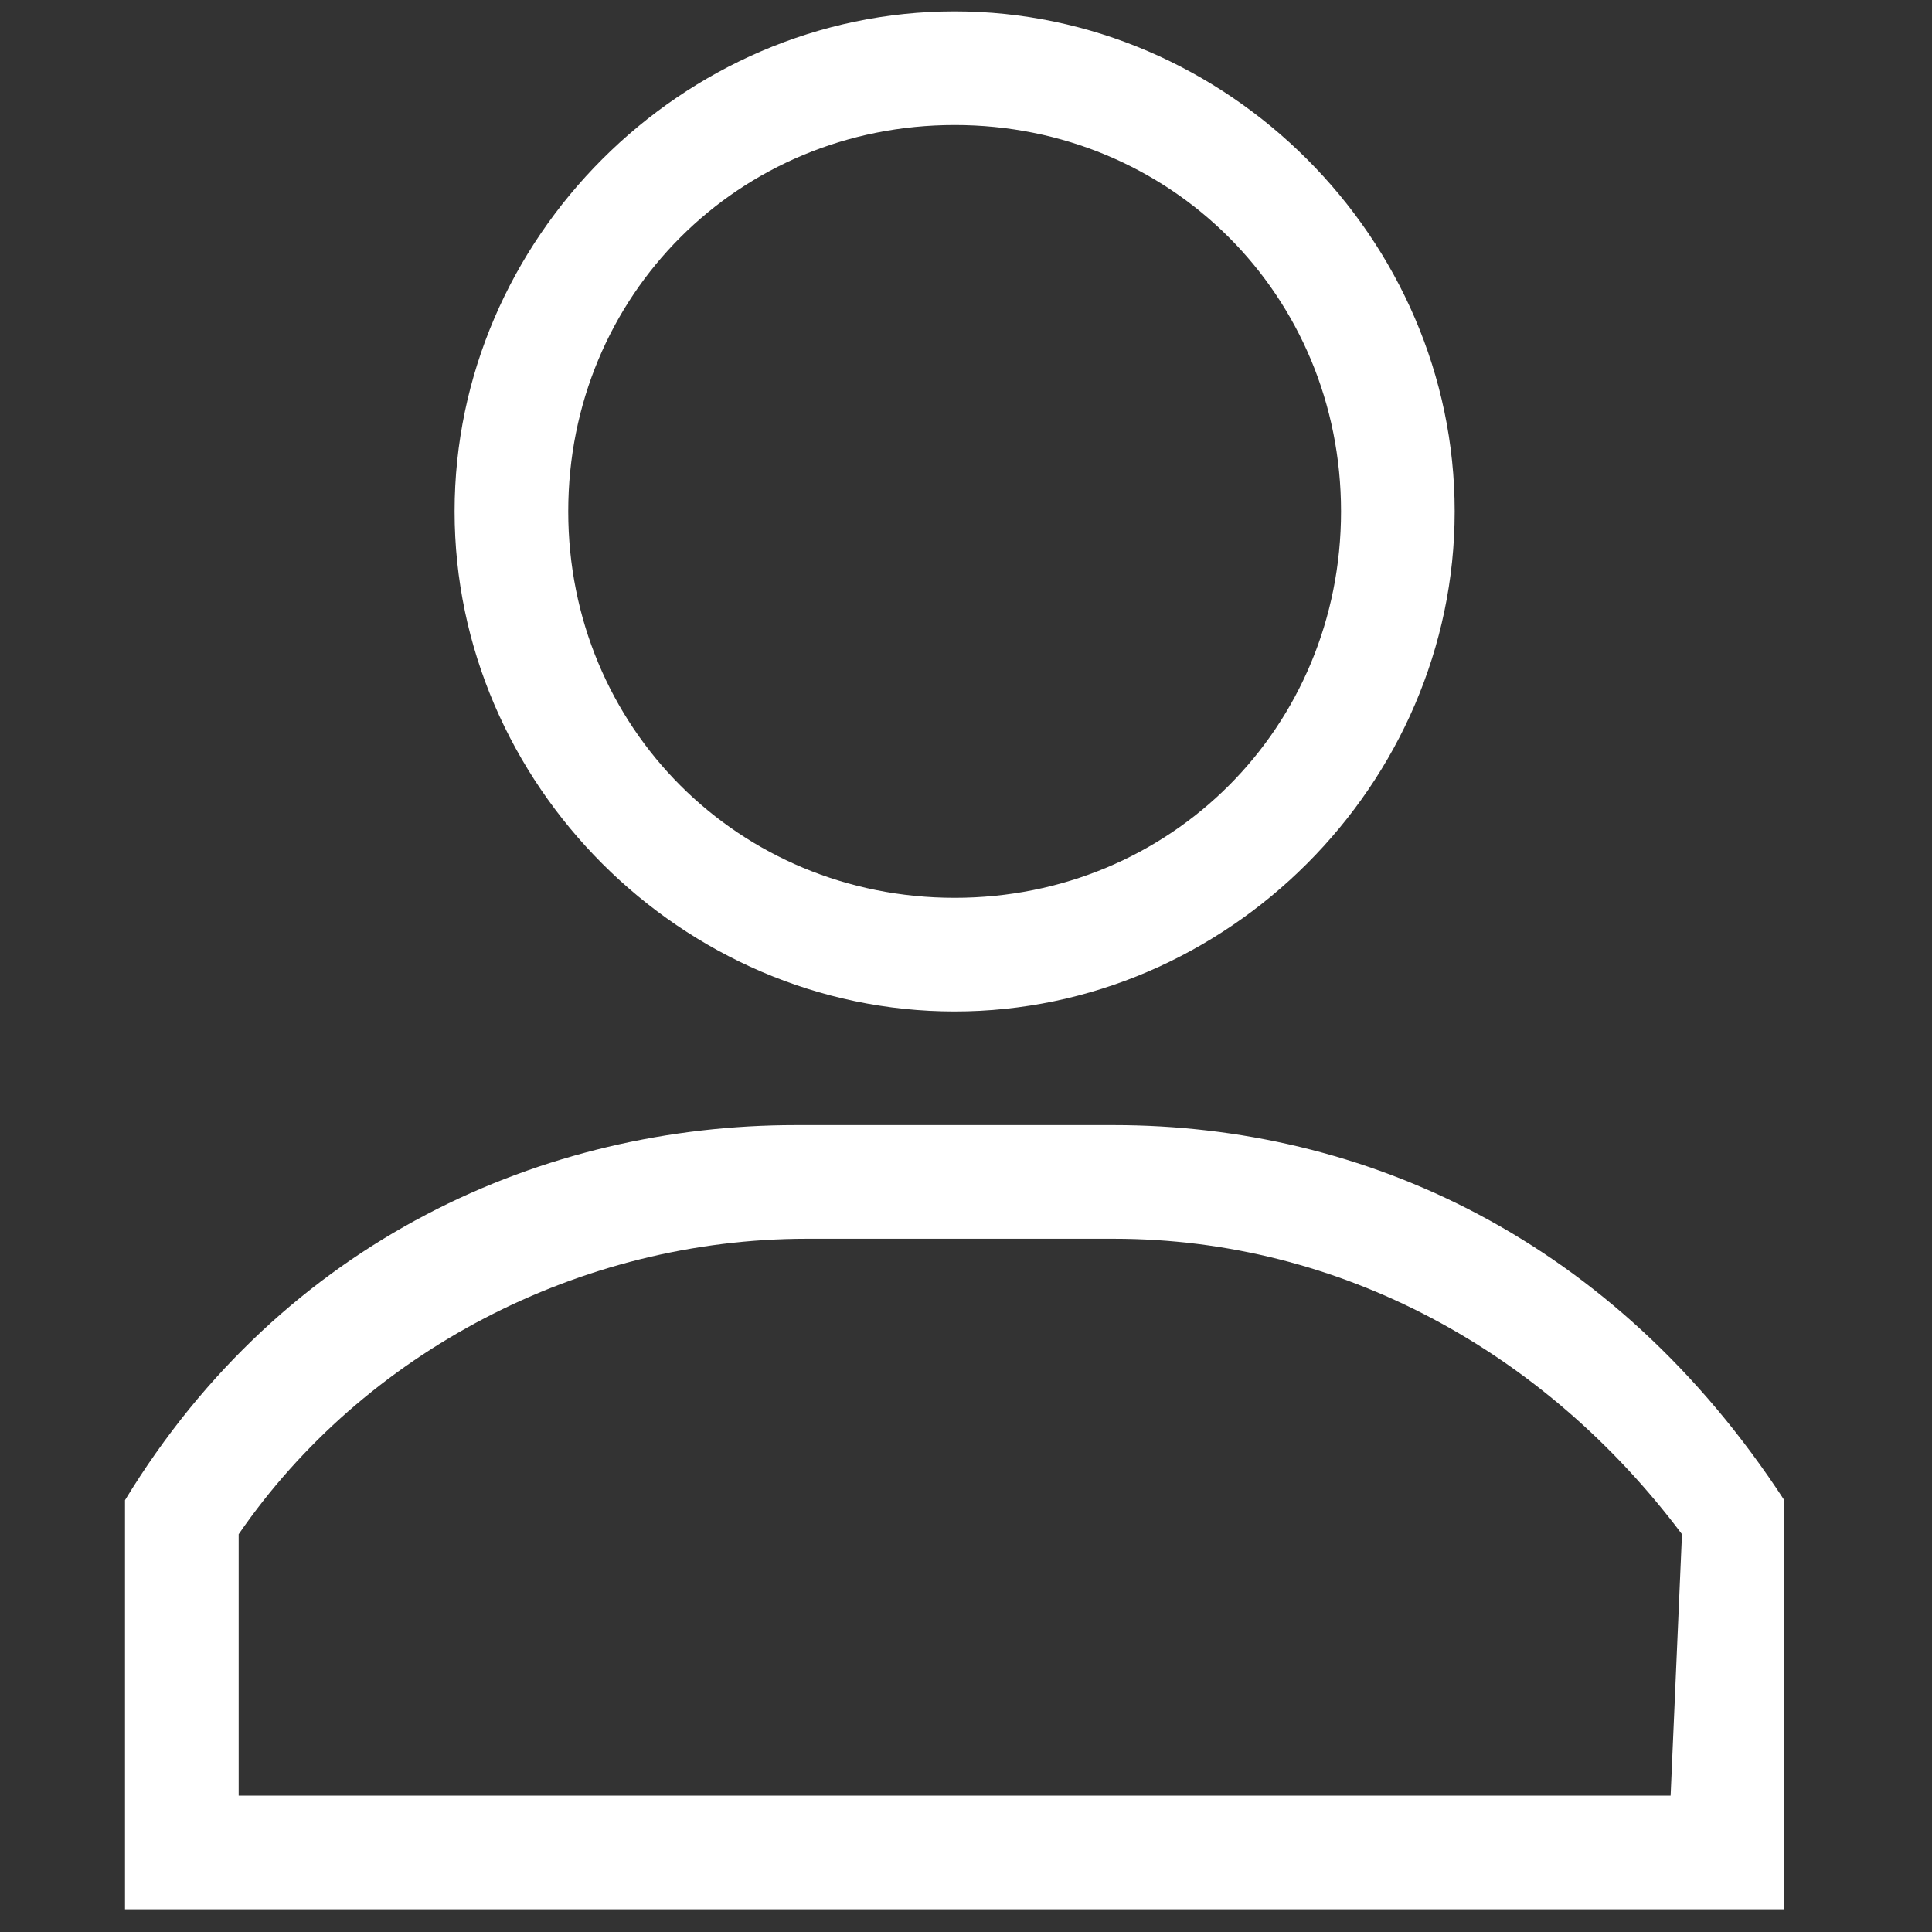
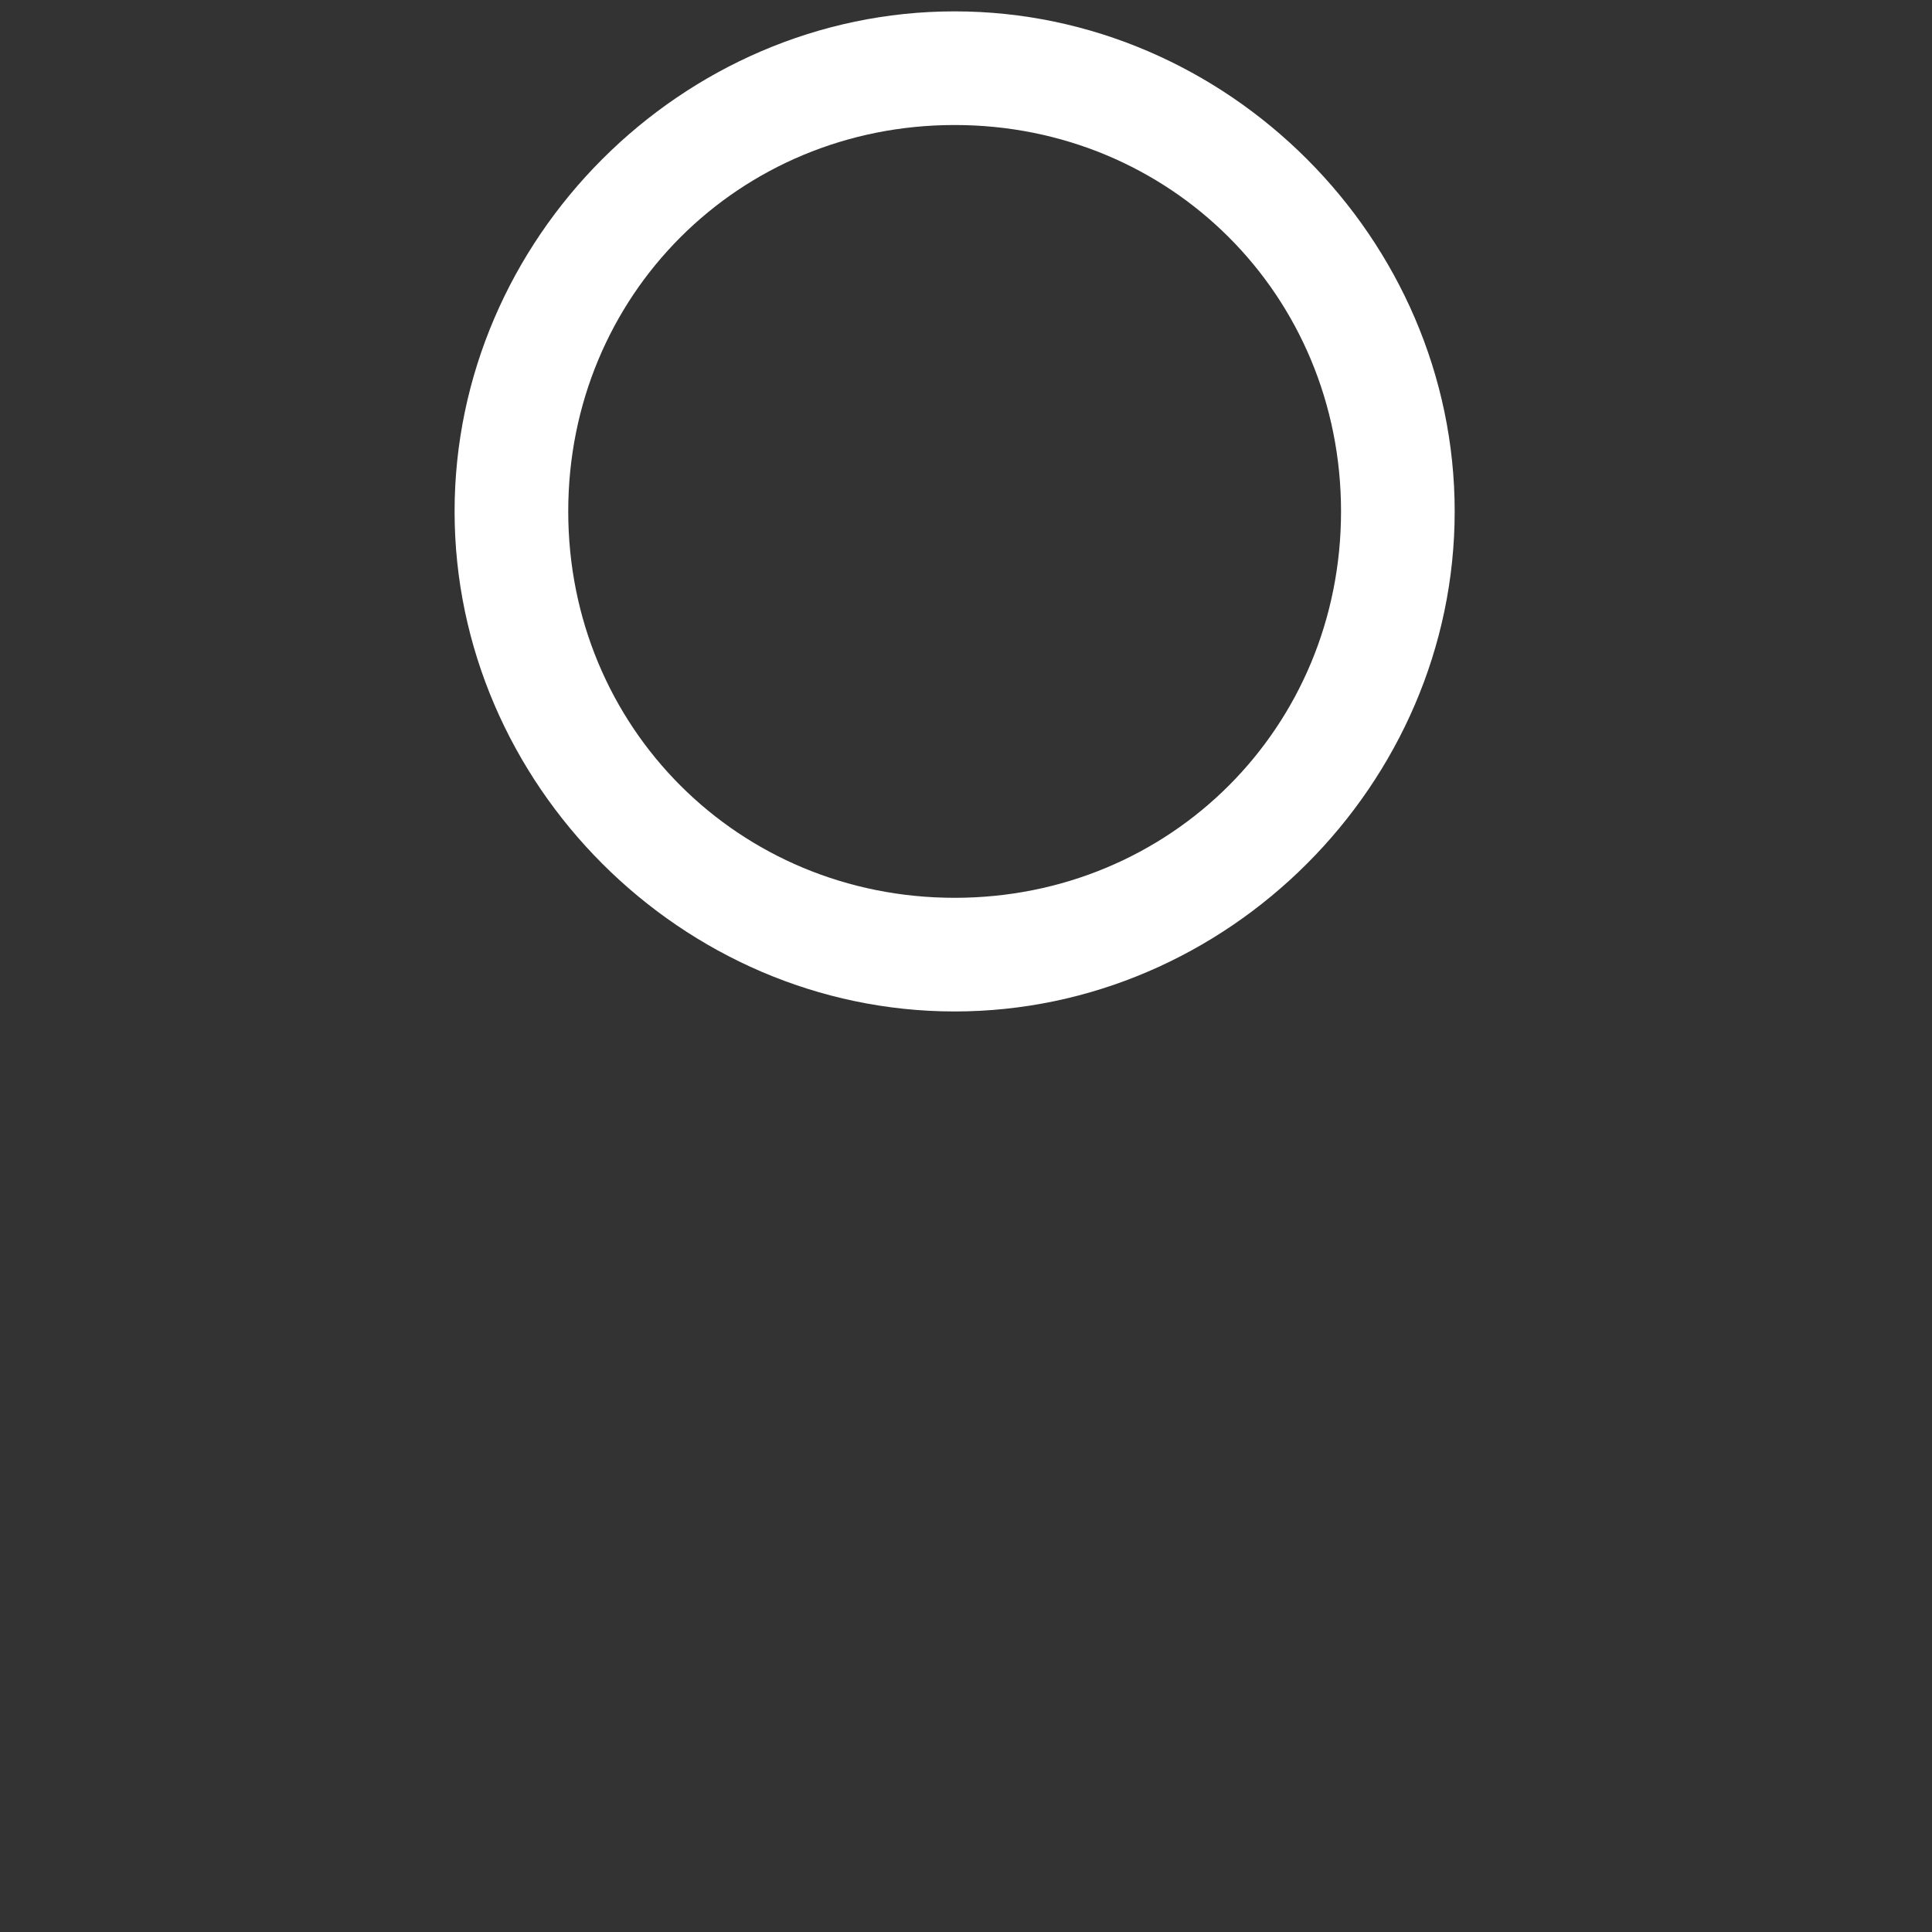
<svg xmlns="http://www.w3.org/2000/svg" version="1.1" id="Capa_1" x="0px" y="0px" viewBox="0 0 17 17" style="enable-background:new 0 0 17 17;" xml:space="preserve">
  <rect x="0" y="0" width="17" height="17" fill="#333333" stroke="none" />
  <style type="text/css">
	.st0{fill:#FFFFFF;}
</style>
  <g>
    <g>
      <path class="st0" d="M8.4,0.1C6,0.1,4,2.1,4,4.5s2,4.4,4.4,4.4s4.4-2,4.4-4.4S10.8,0.1,8.4,0.1z M8.4,7.9C6.5,7.9,5,6.4,5,4.5    s1.5-3.4,3.4-3.4s3.4,1.5,3.4,3.4S10.3,7.9,8.4,7.9z" />
    </g>
  </g>
  <g>
    <g>
-       <path class="st0" d="M9.8,9.9H7c-2.2,0-4.5,1-5.9,3.3v3.6h14.6v-3.6C14.2,10.9,12,9.9,9.8,9.9z M14.7,15.8L14.7,15.8H2.1v-2.3    c1.1-1.6,3-2.6,5-2.6h2.7c2,0,3.8,1,5,2.6L14.7,15.8L14.7,15.8z" />
-     </g>
+       </g>
  </g>
</svg>